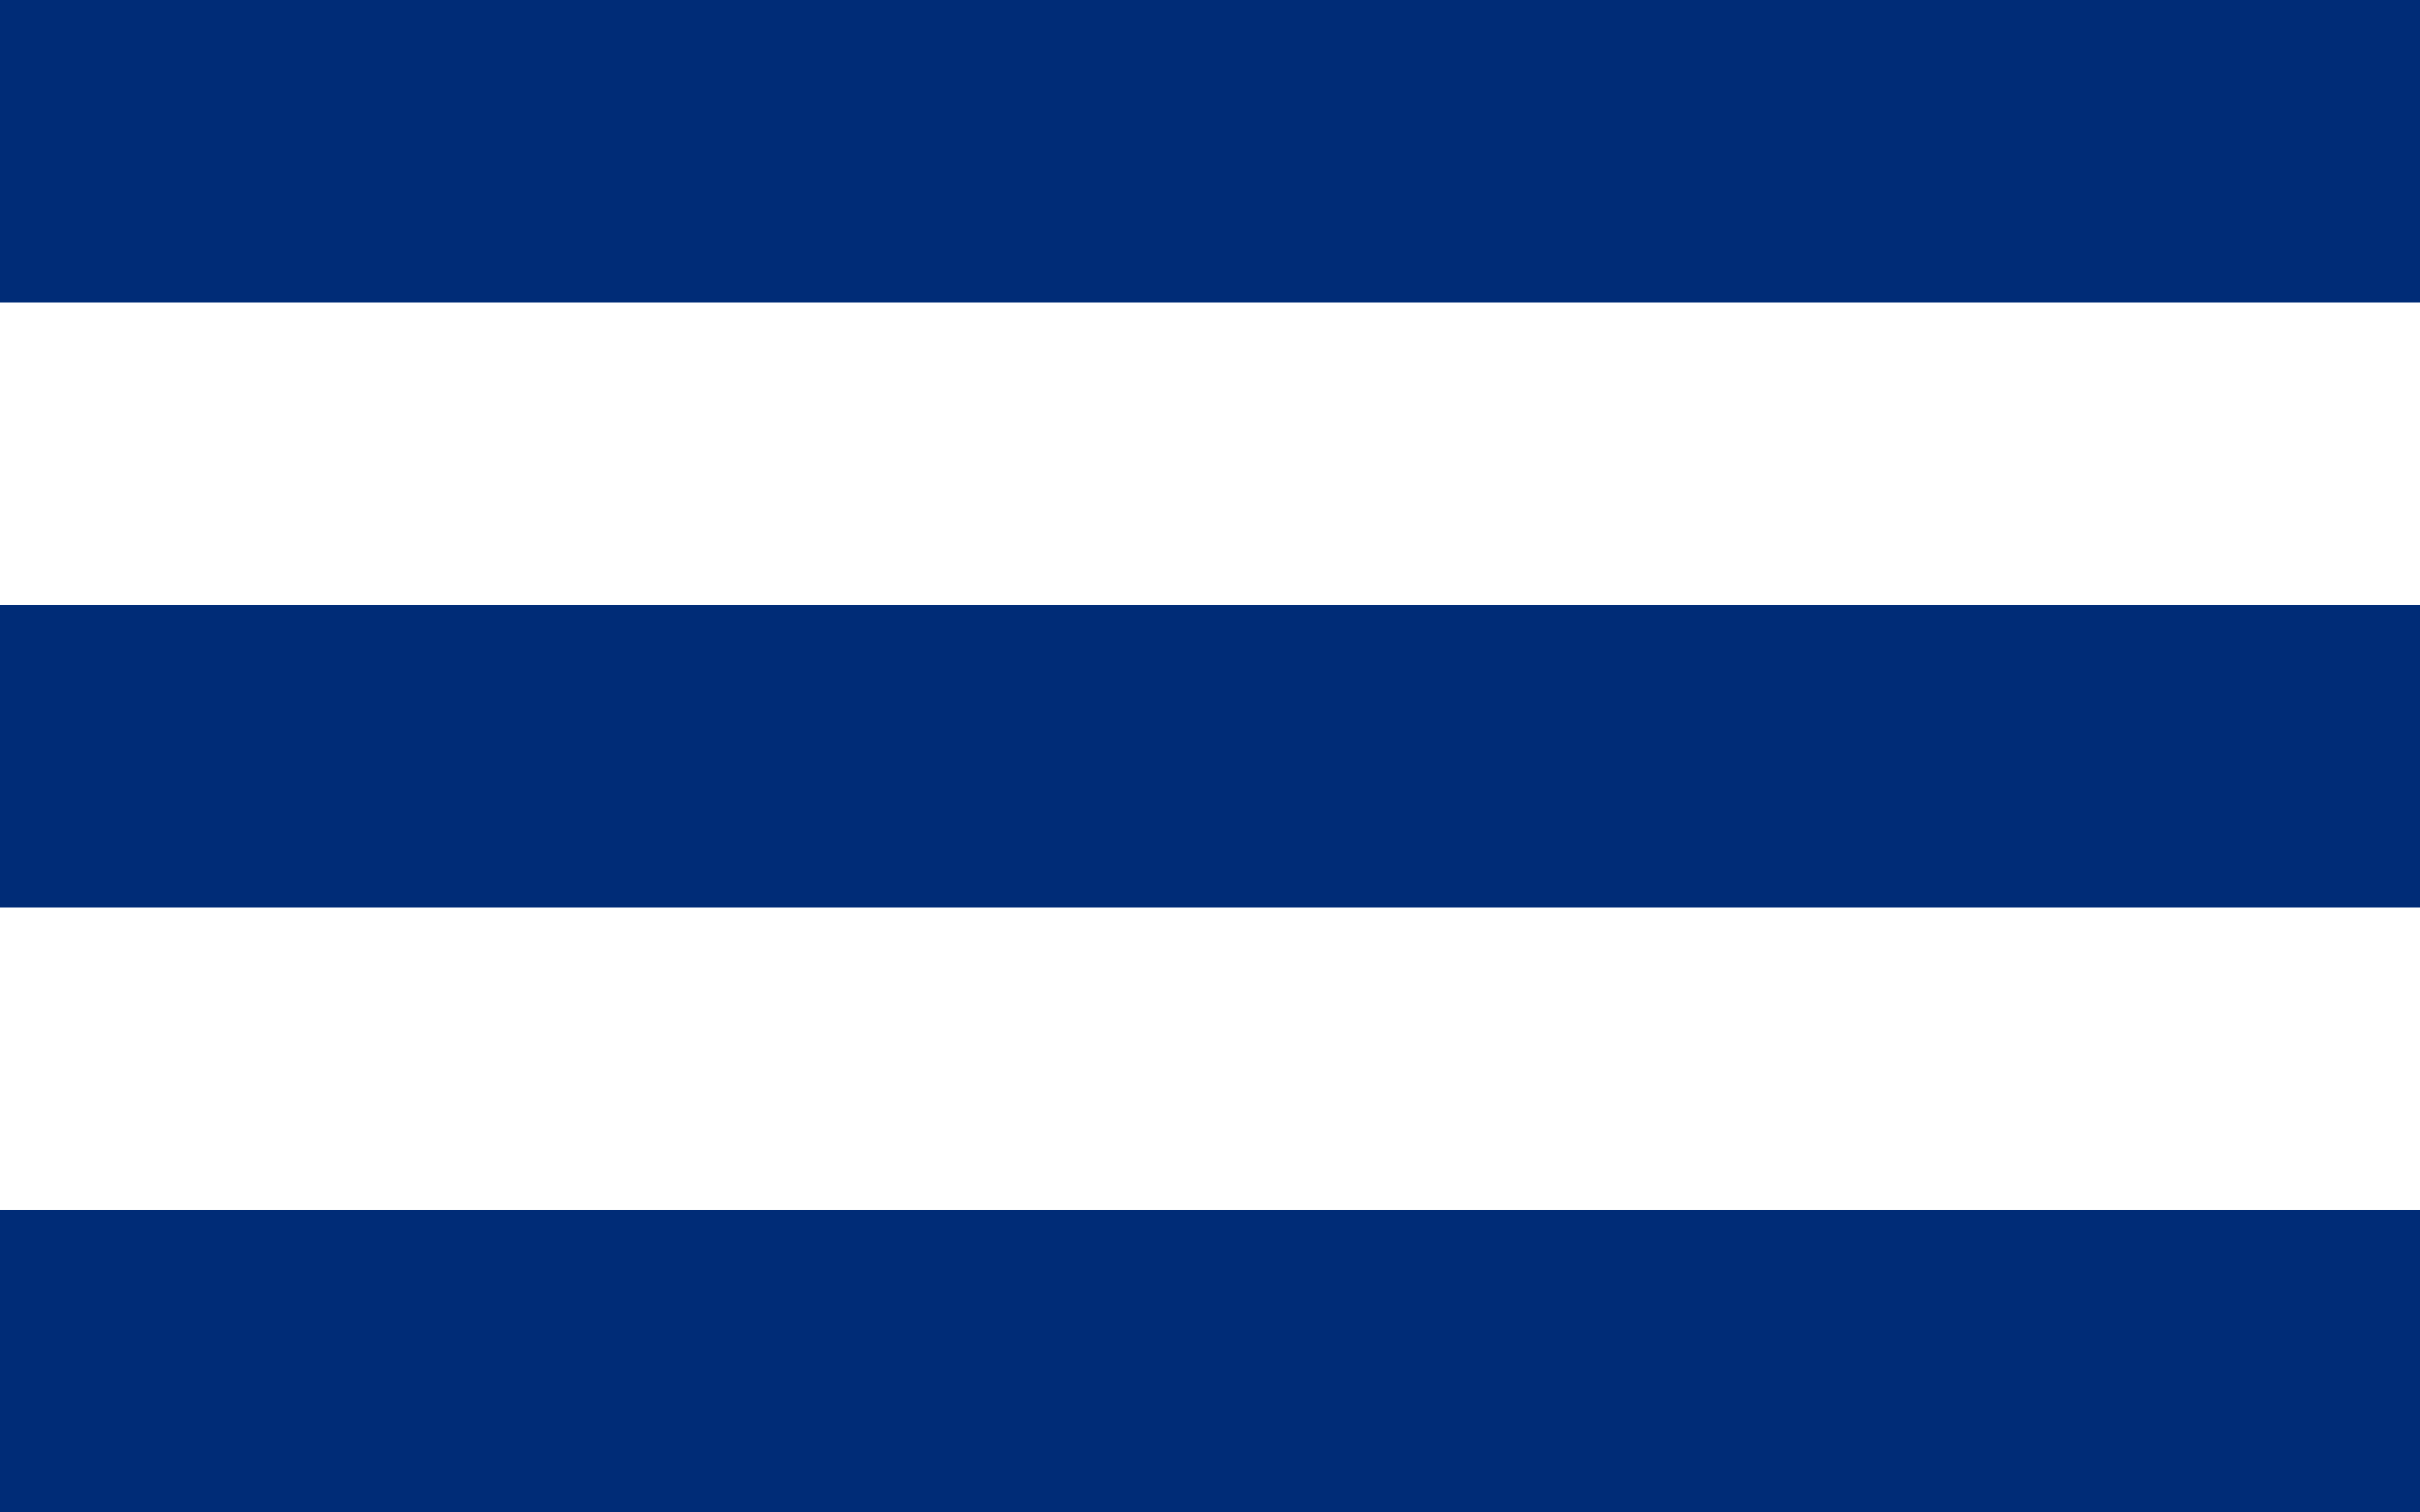
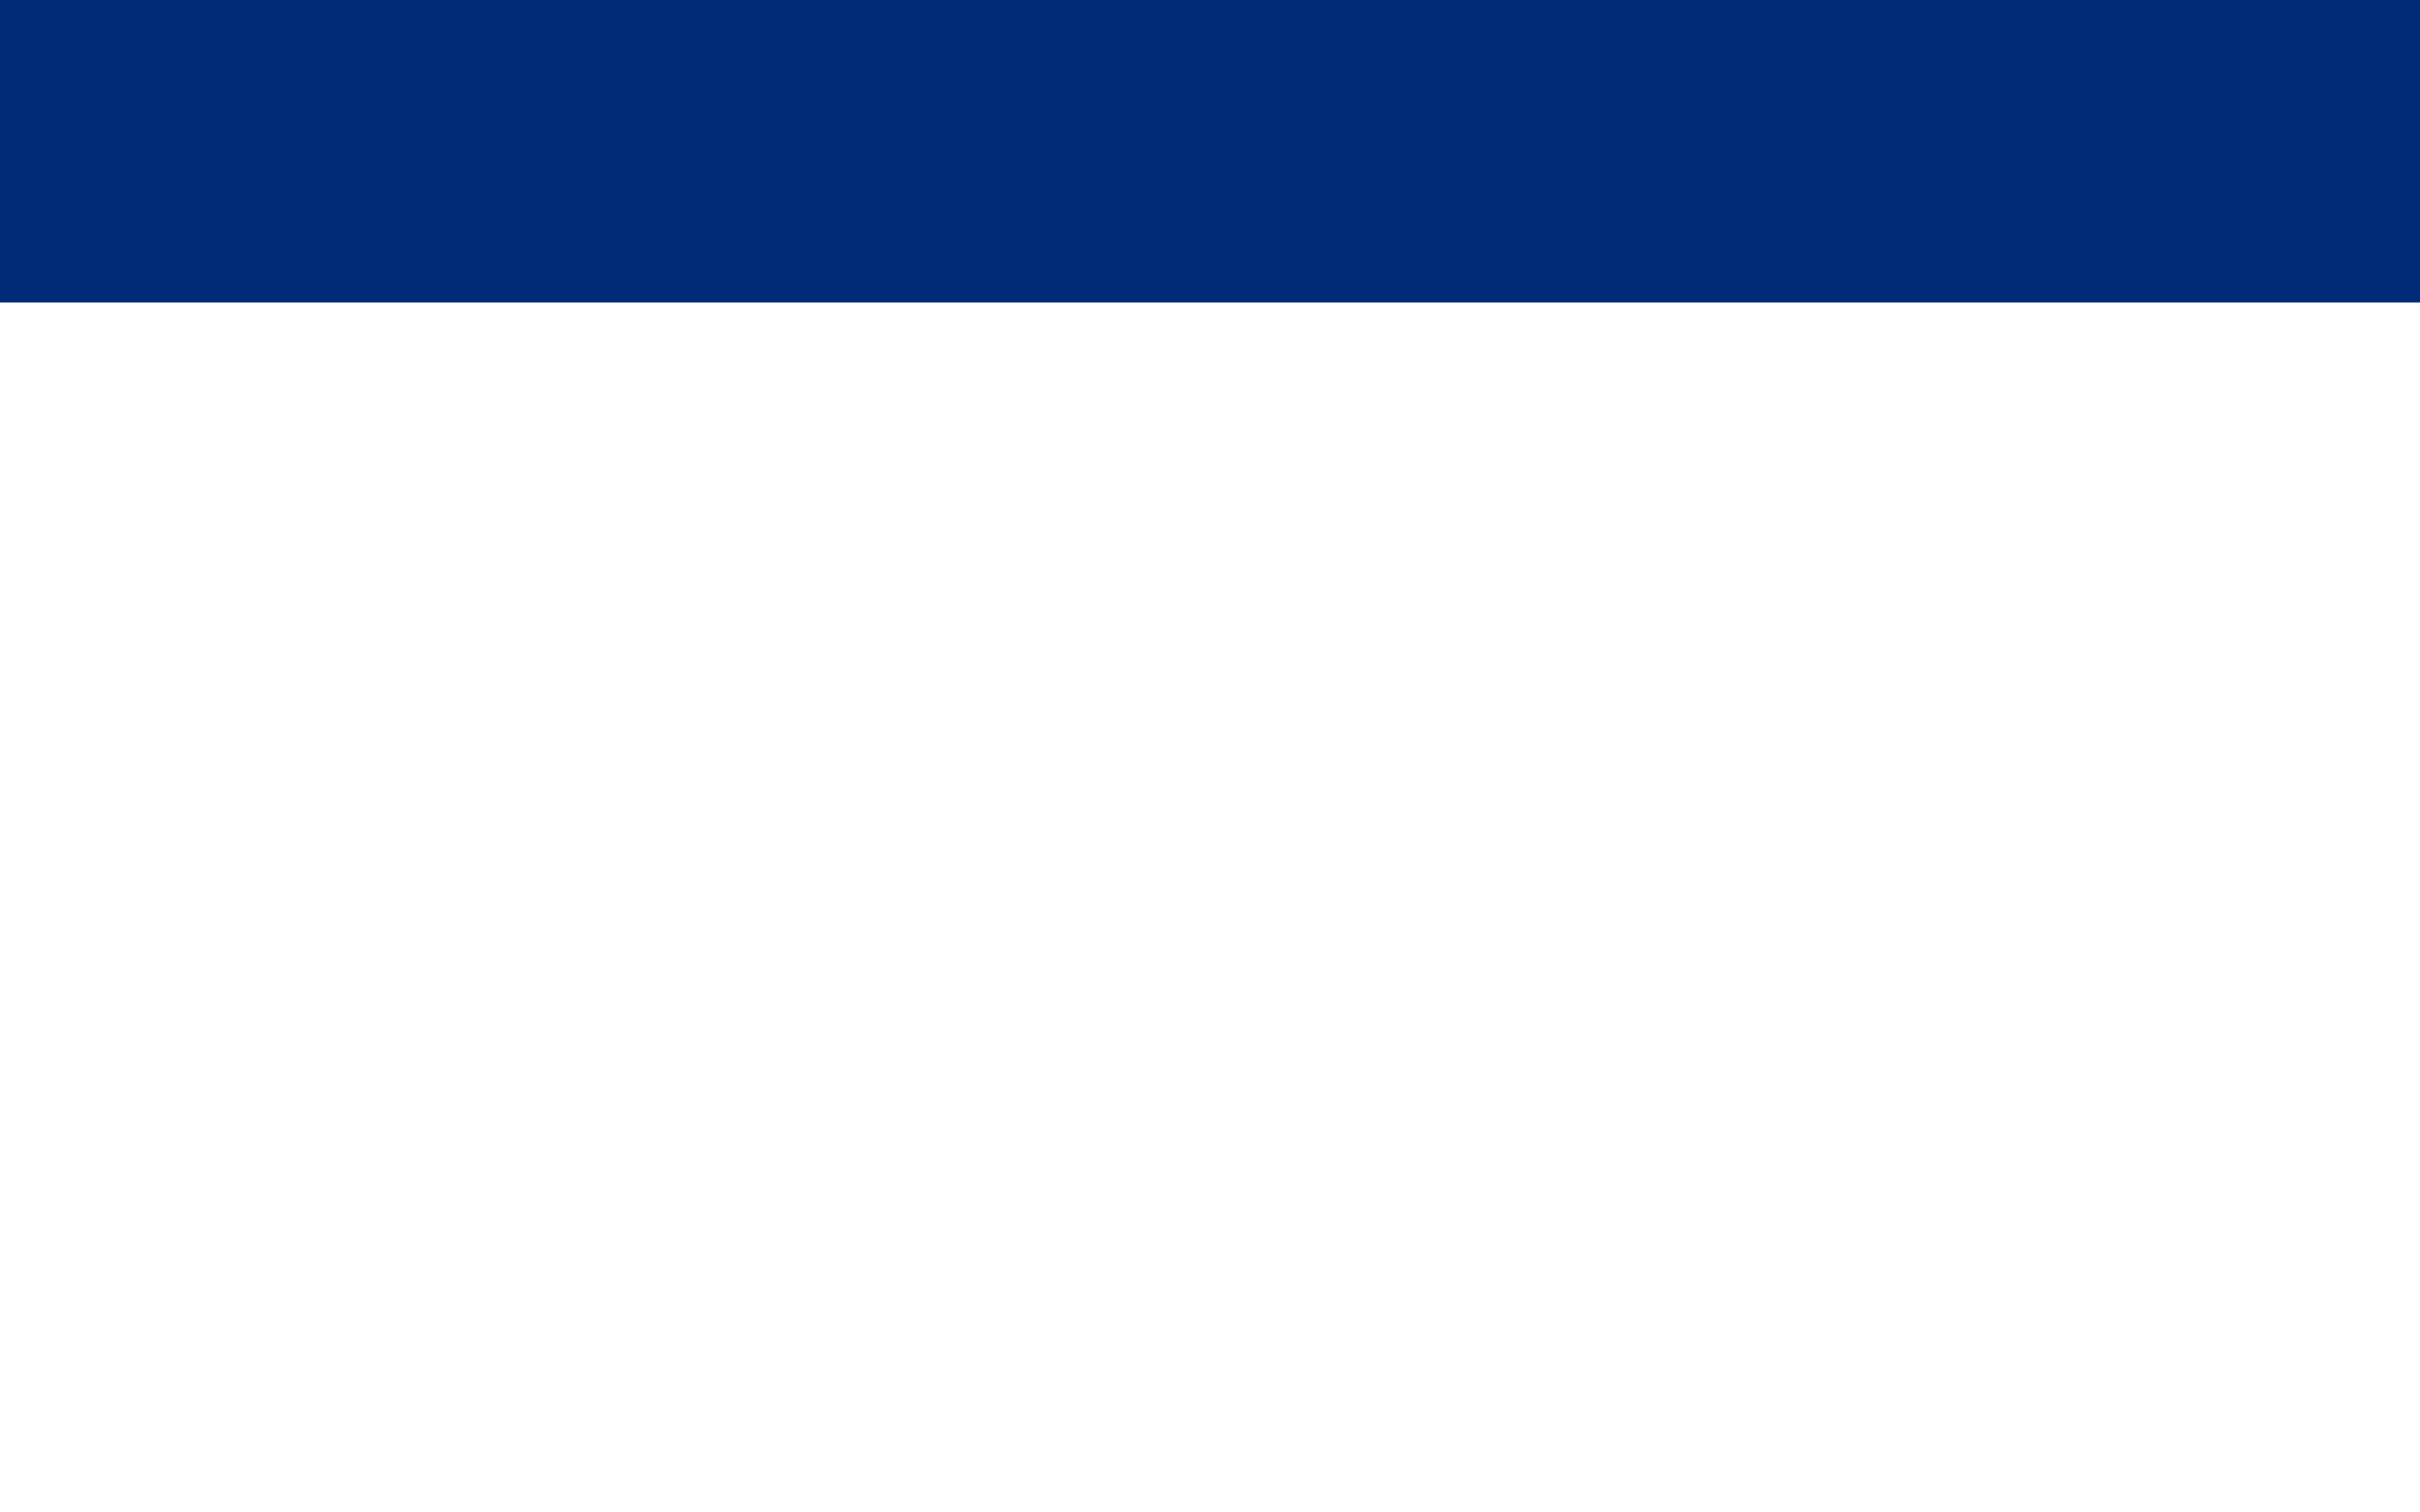
<svg xmlns="http://www.w3.org/2000/svg" id="Ham-burger_Menu" data-name="Ham-burger Menu" width="32" height="20" viewBox="0 0 32 20">
  <rect id="Rectangle_7825" data-name="Rectangle 7825" width="32" height="4" fill="#002c77" />
-   <rect id="Rectangle_7826" data-name="Rectangle 7826" width="32" height="4" transform="translate(0 16)" fill="#002c77" />
-   <rect id="Rectangle_7827" data-name="Rectangle 7827" width="32" height="4" transform="translate(0 8)" fill="#002c77" />
</svg>